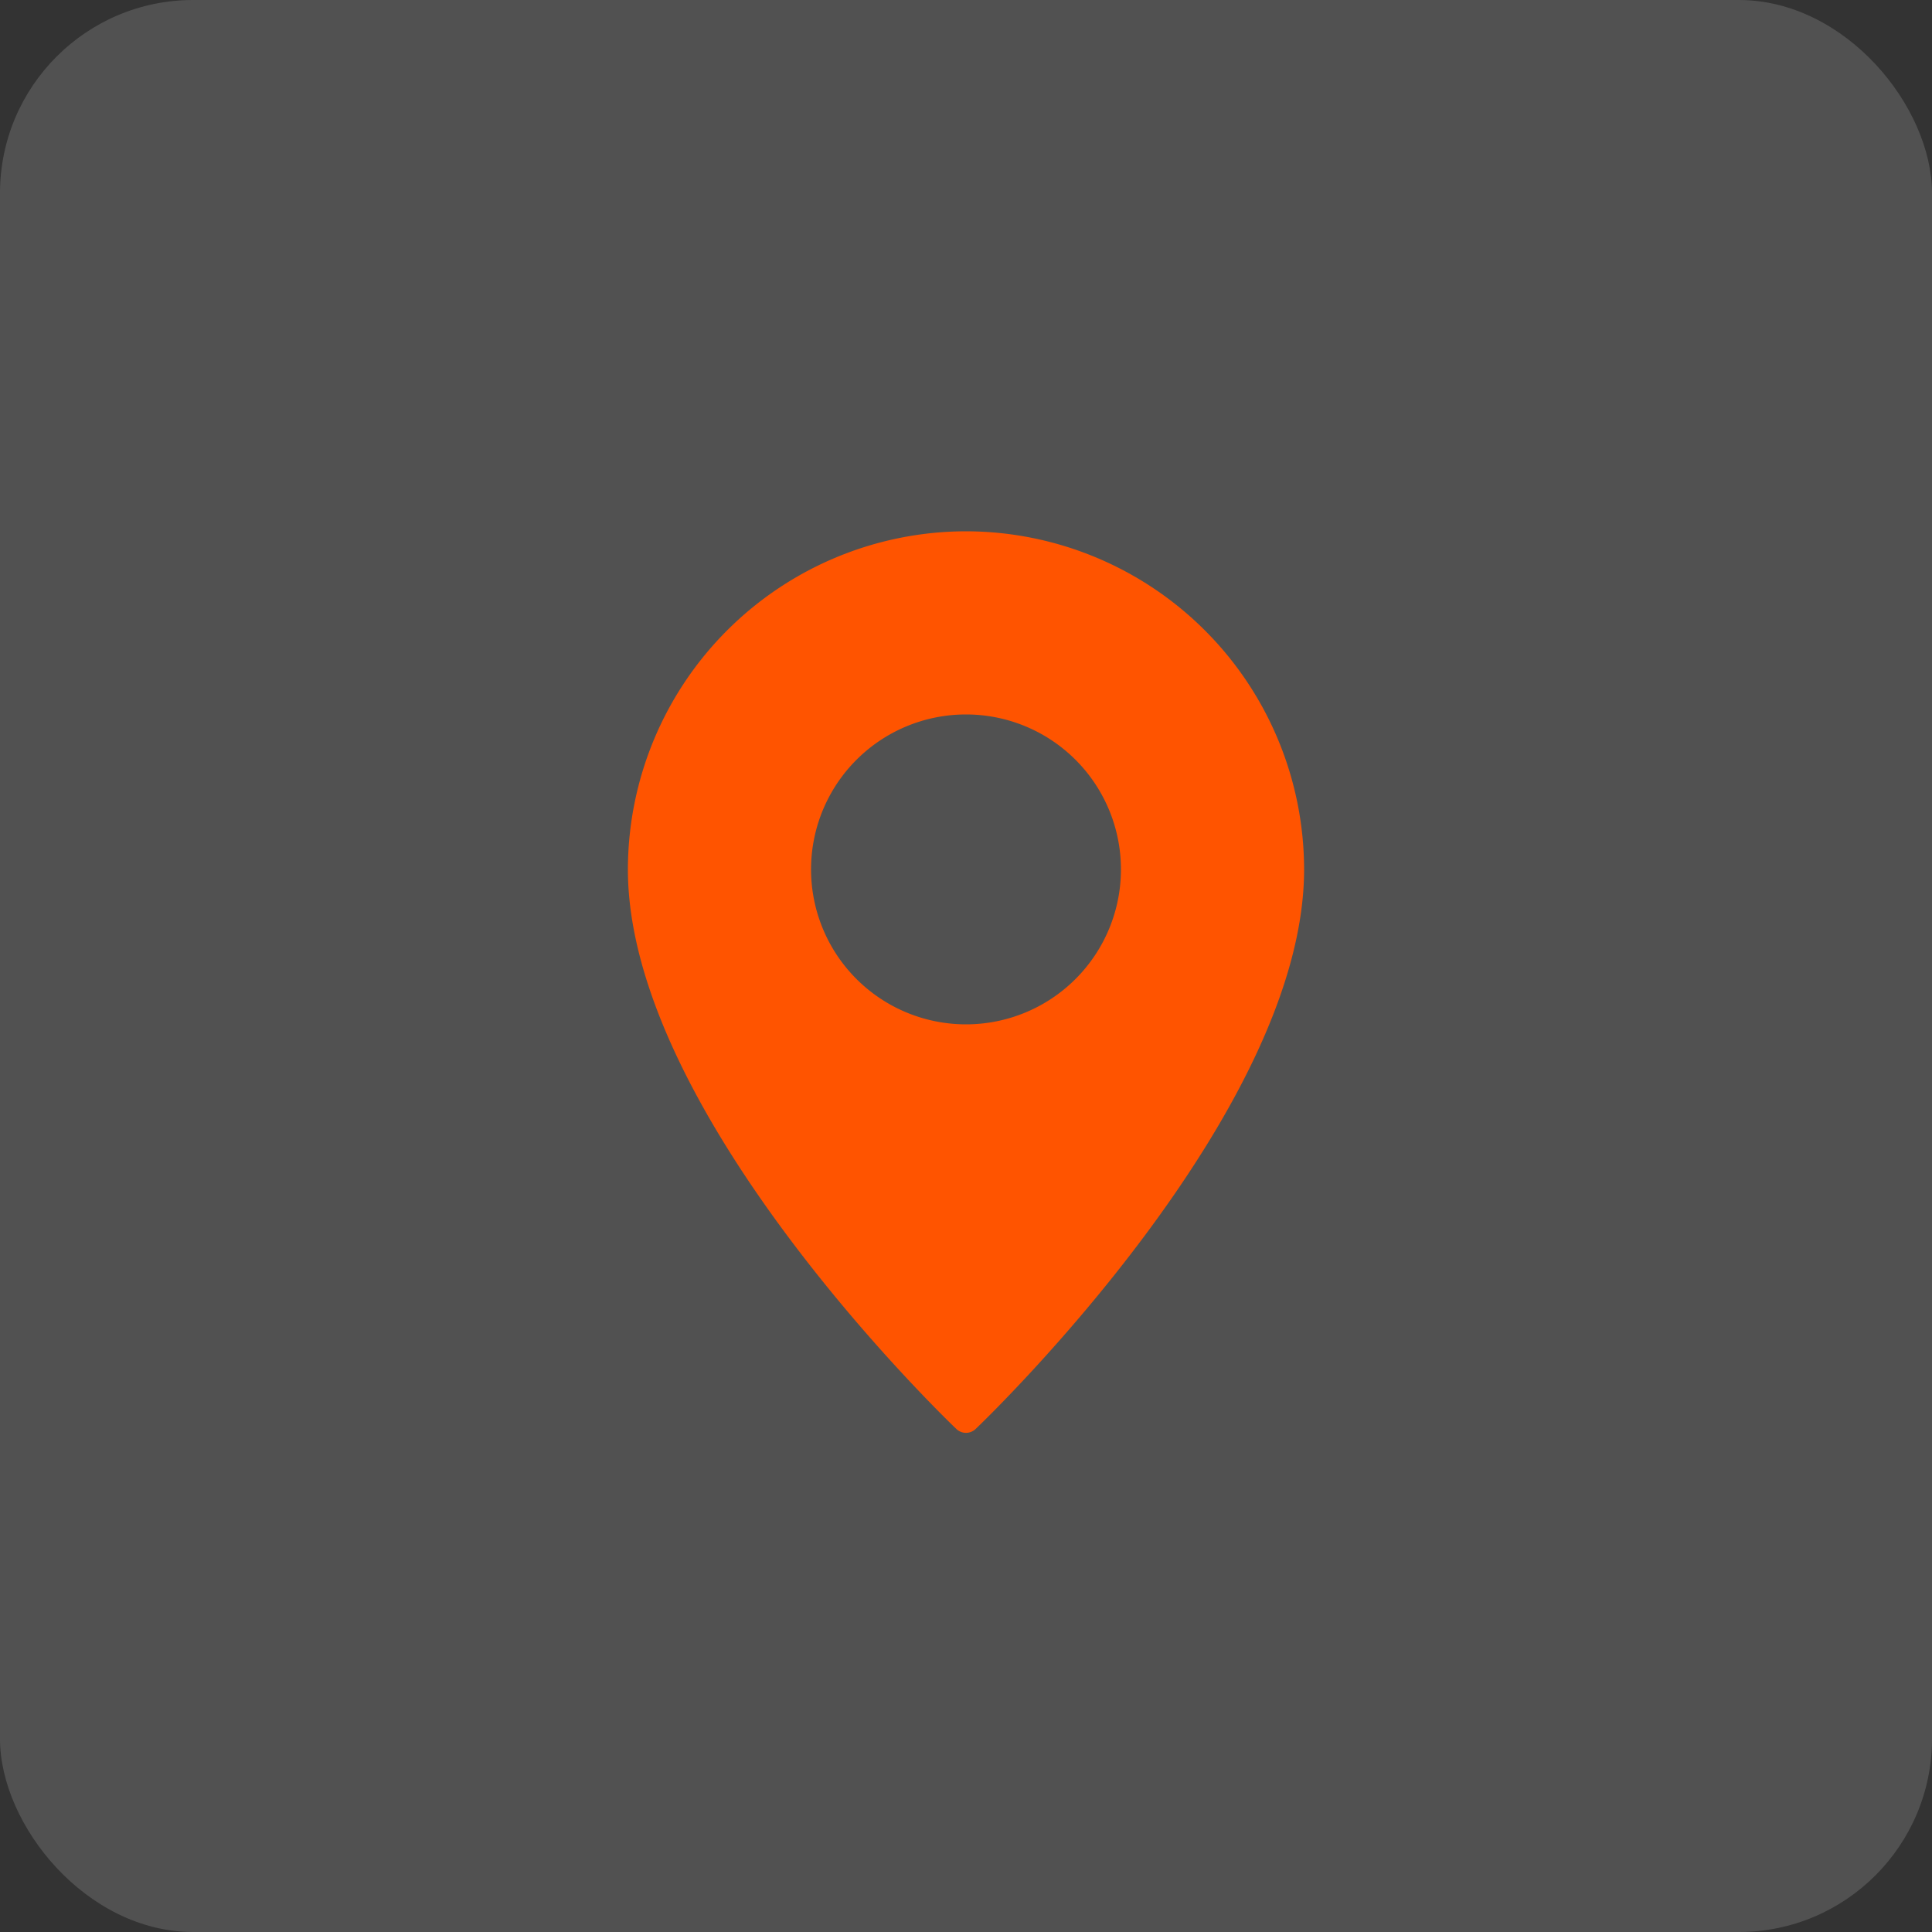
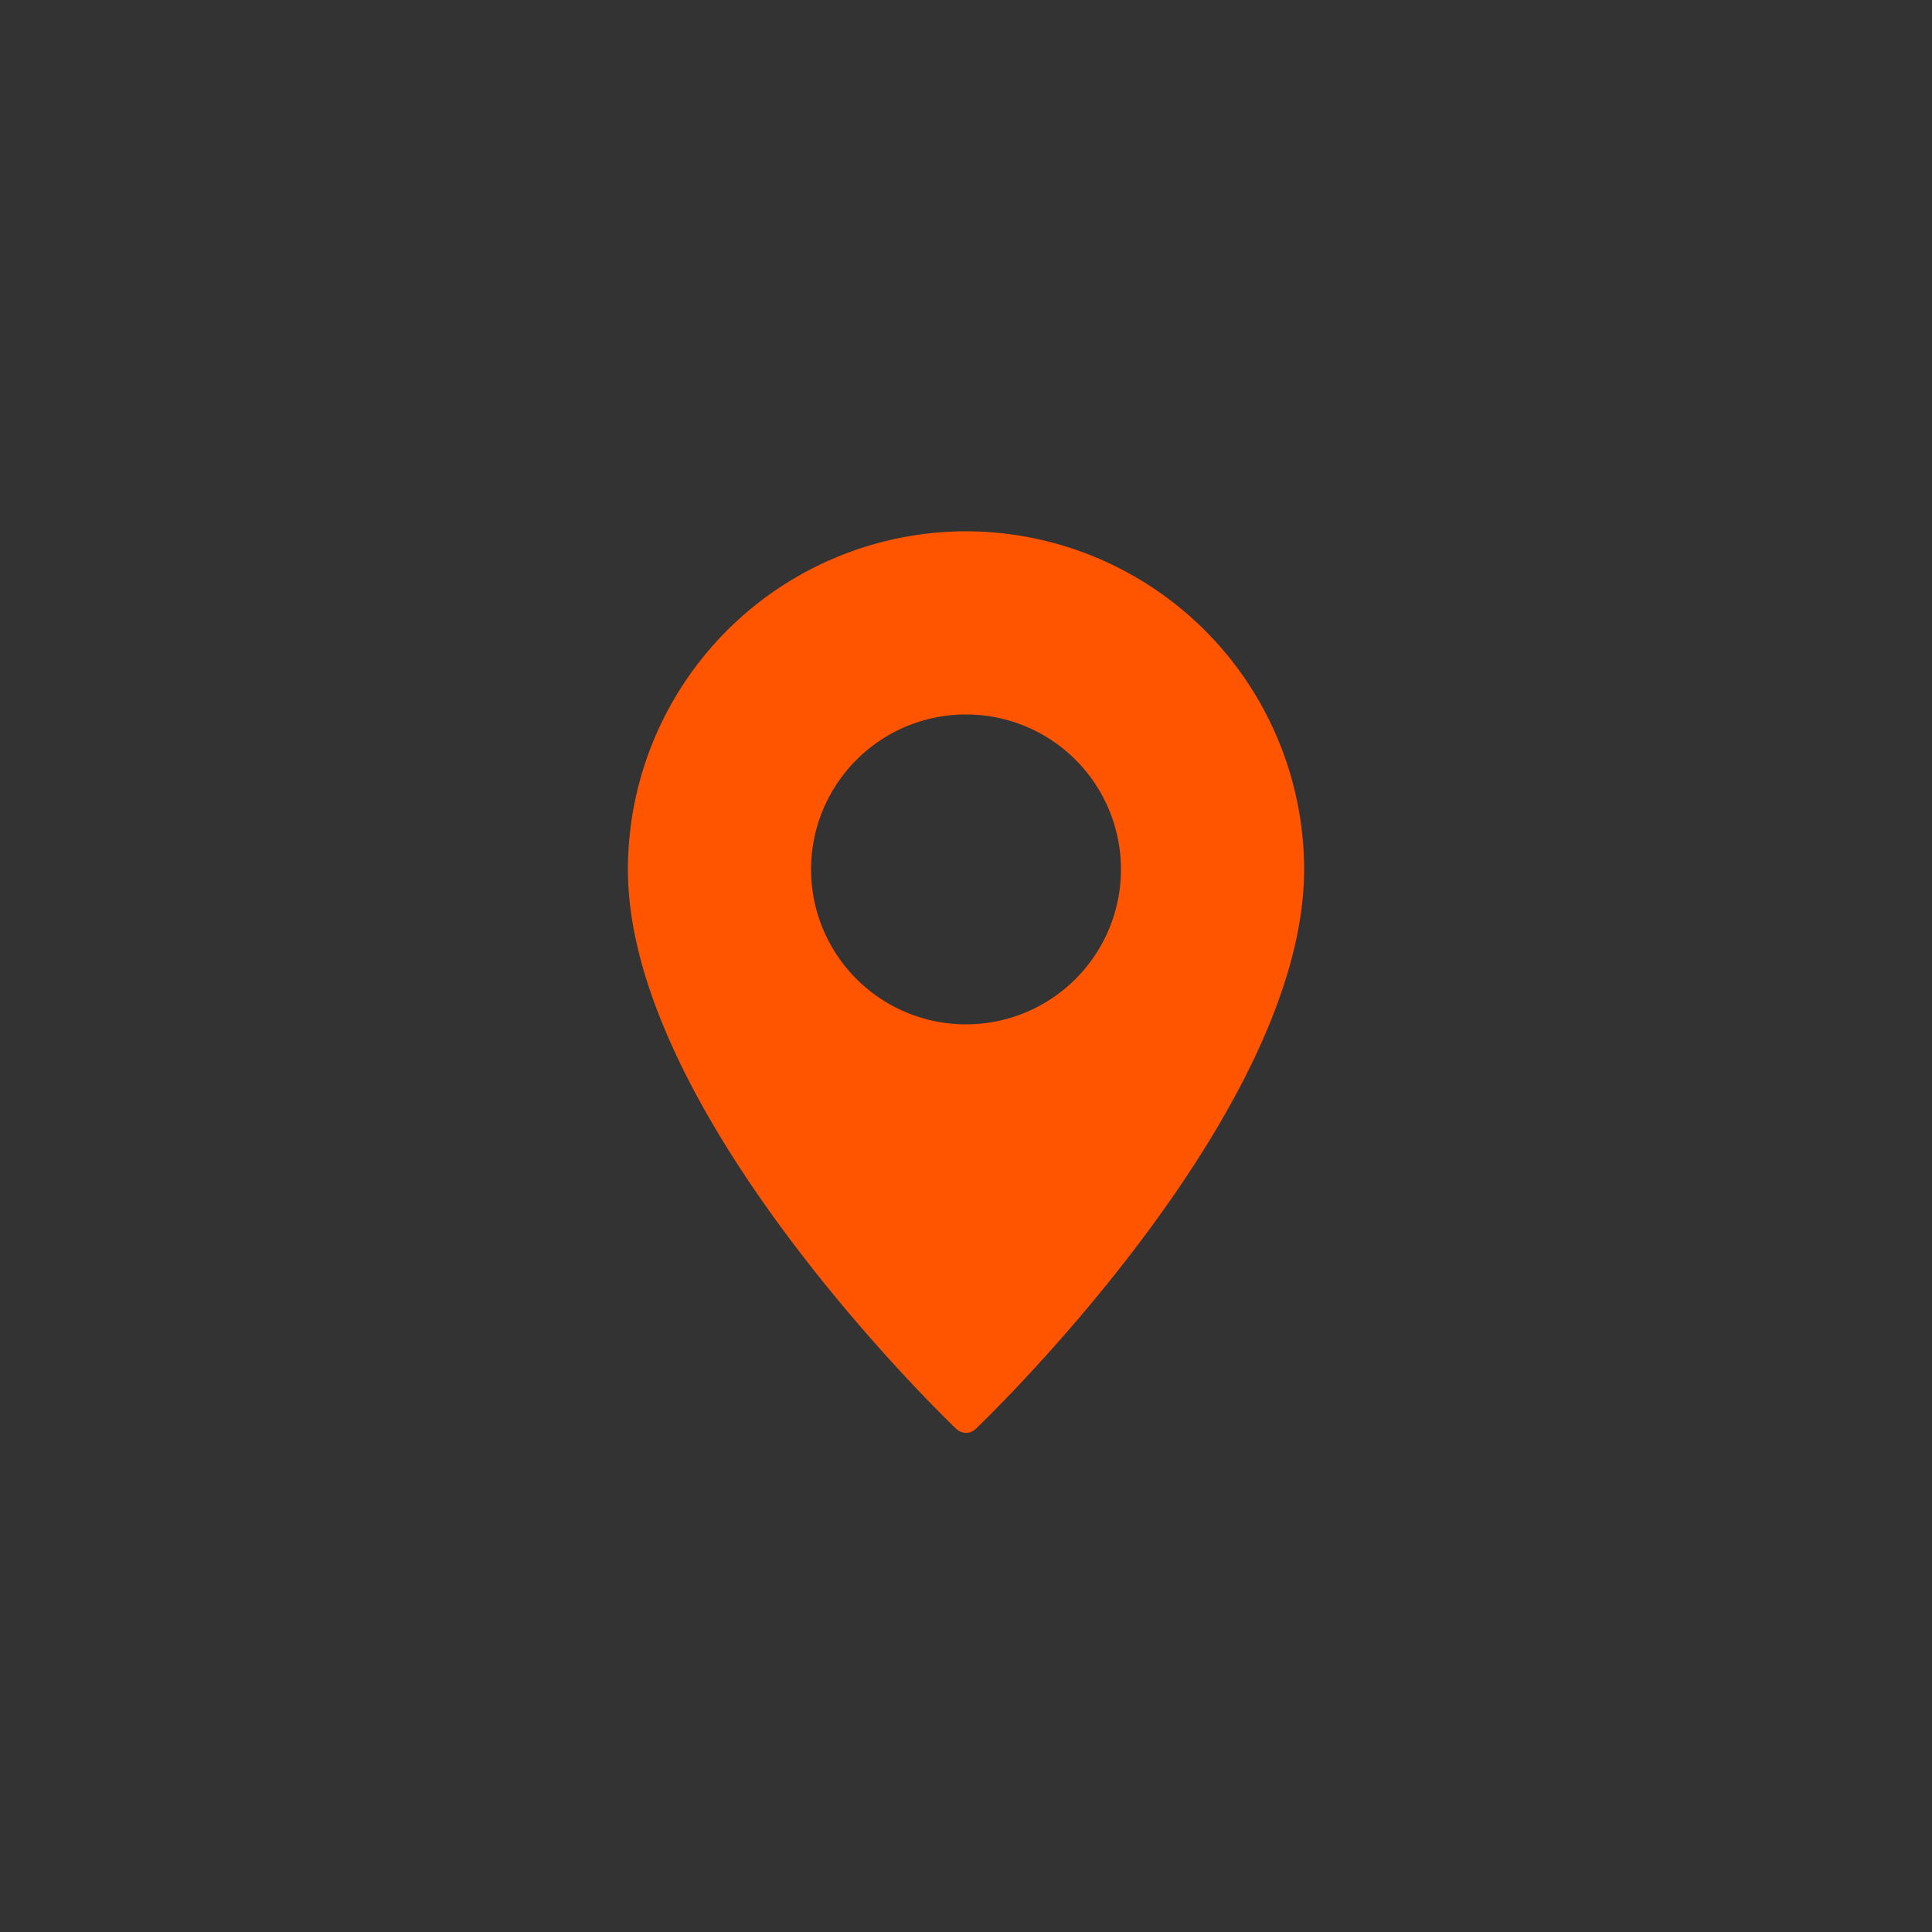
<svg xmlns="http://www.w3.org/2000/svg" width="40" height="40" viewBox="0 0 40 40">
  <rect x="0" y="0" width="40" height="40" fill="#333333" stroke="none" />
  <g id="cnt_location" transform="translate(-330 -696)">
-     <rect id="medium-shot-men-party" width="40" height="40" rx="4" transform="translate(330 696)" fill="#fff" opacity="0.15" />
    <g id="Group_132" data-name="Group 132" transform="translate(335 707)">
      <path id="Path_81" data-name="Path 81" d="M15,0A7.009,7.009,0,0,0,8,7c0,5.025,6.522,11.32,6.8,11.585a.289.289,0,0,0,.4,0C15.478,18.32,22,12.025,22,7a7.009,7.009,0,0,0-7-7Zm0,10.208A3.208,3.208,0,1,1,18.208,7,3.208,3.208,0,0,1,15,10.208Z" fill="#ff5400" />
    </g>
  </g>
</svg>